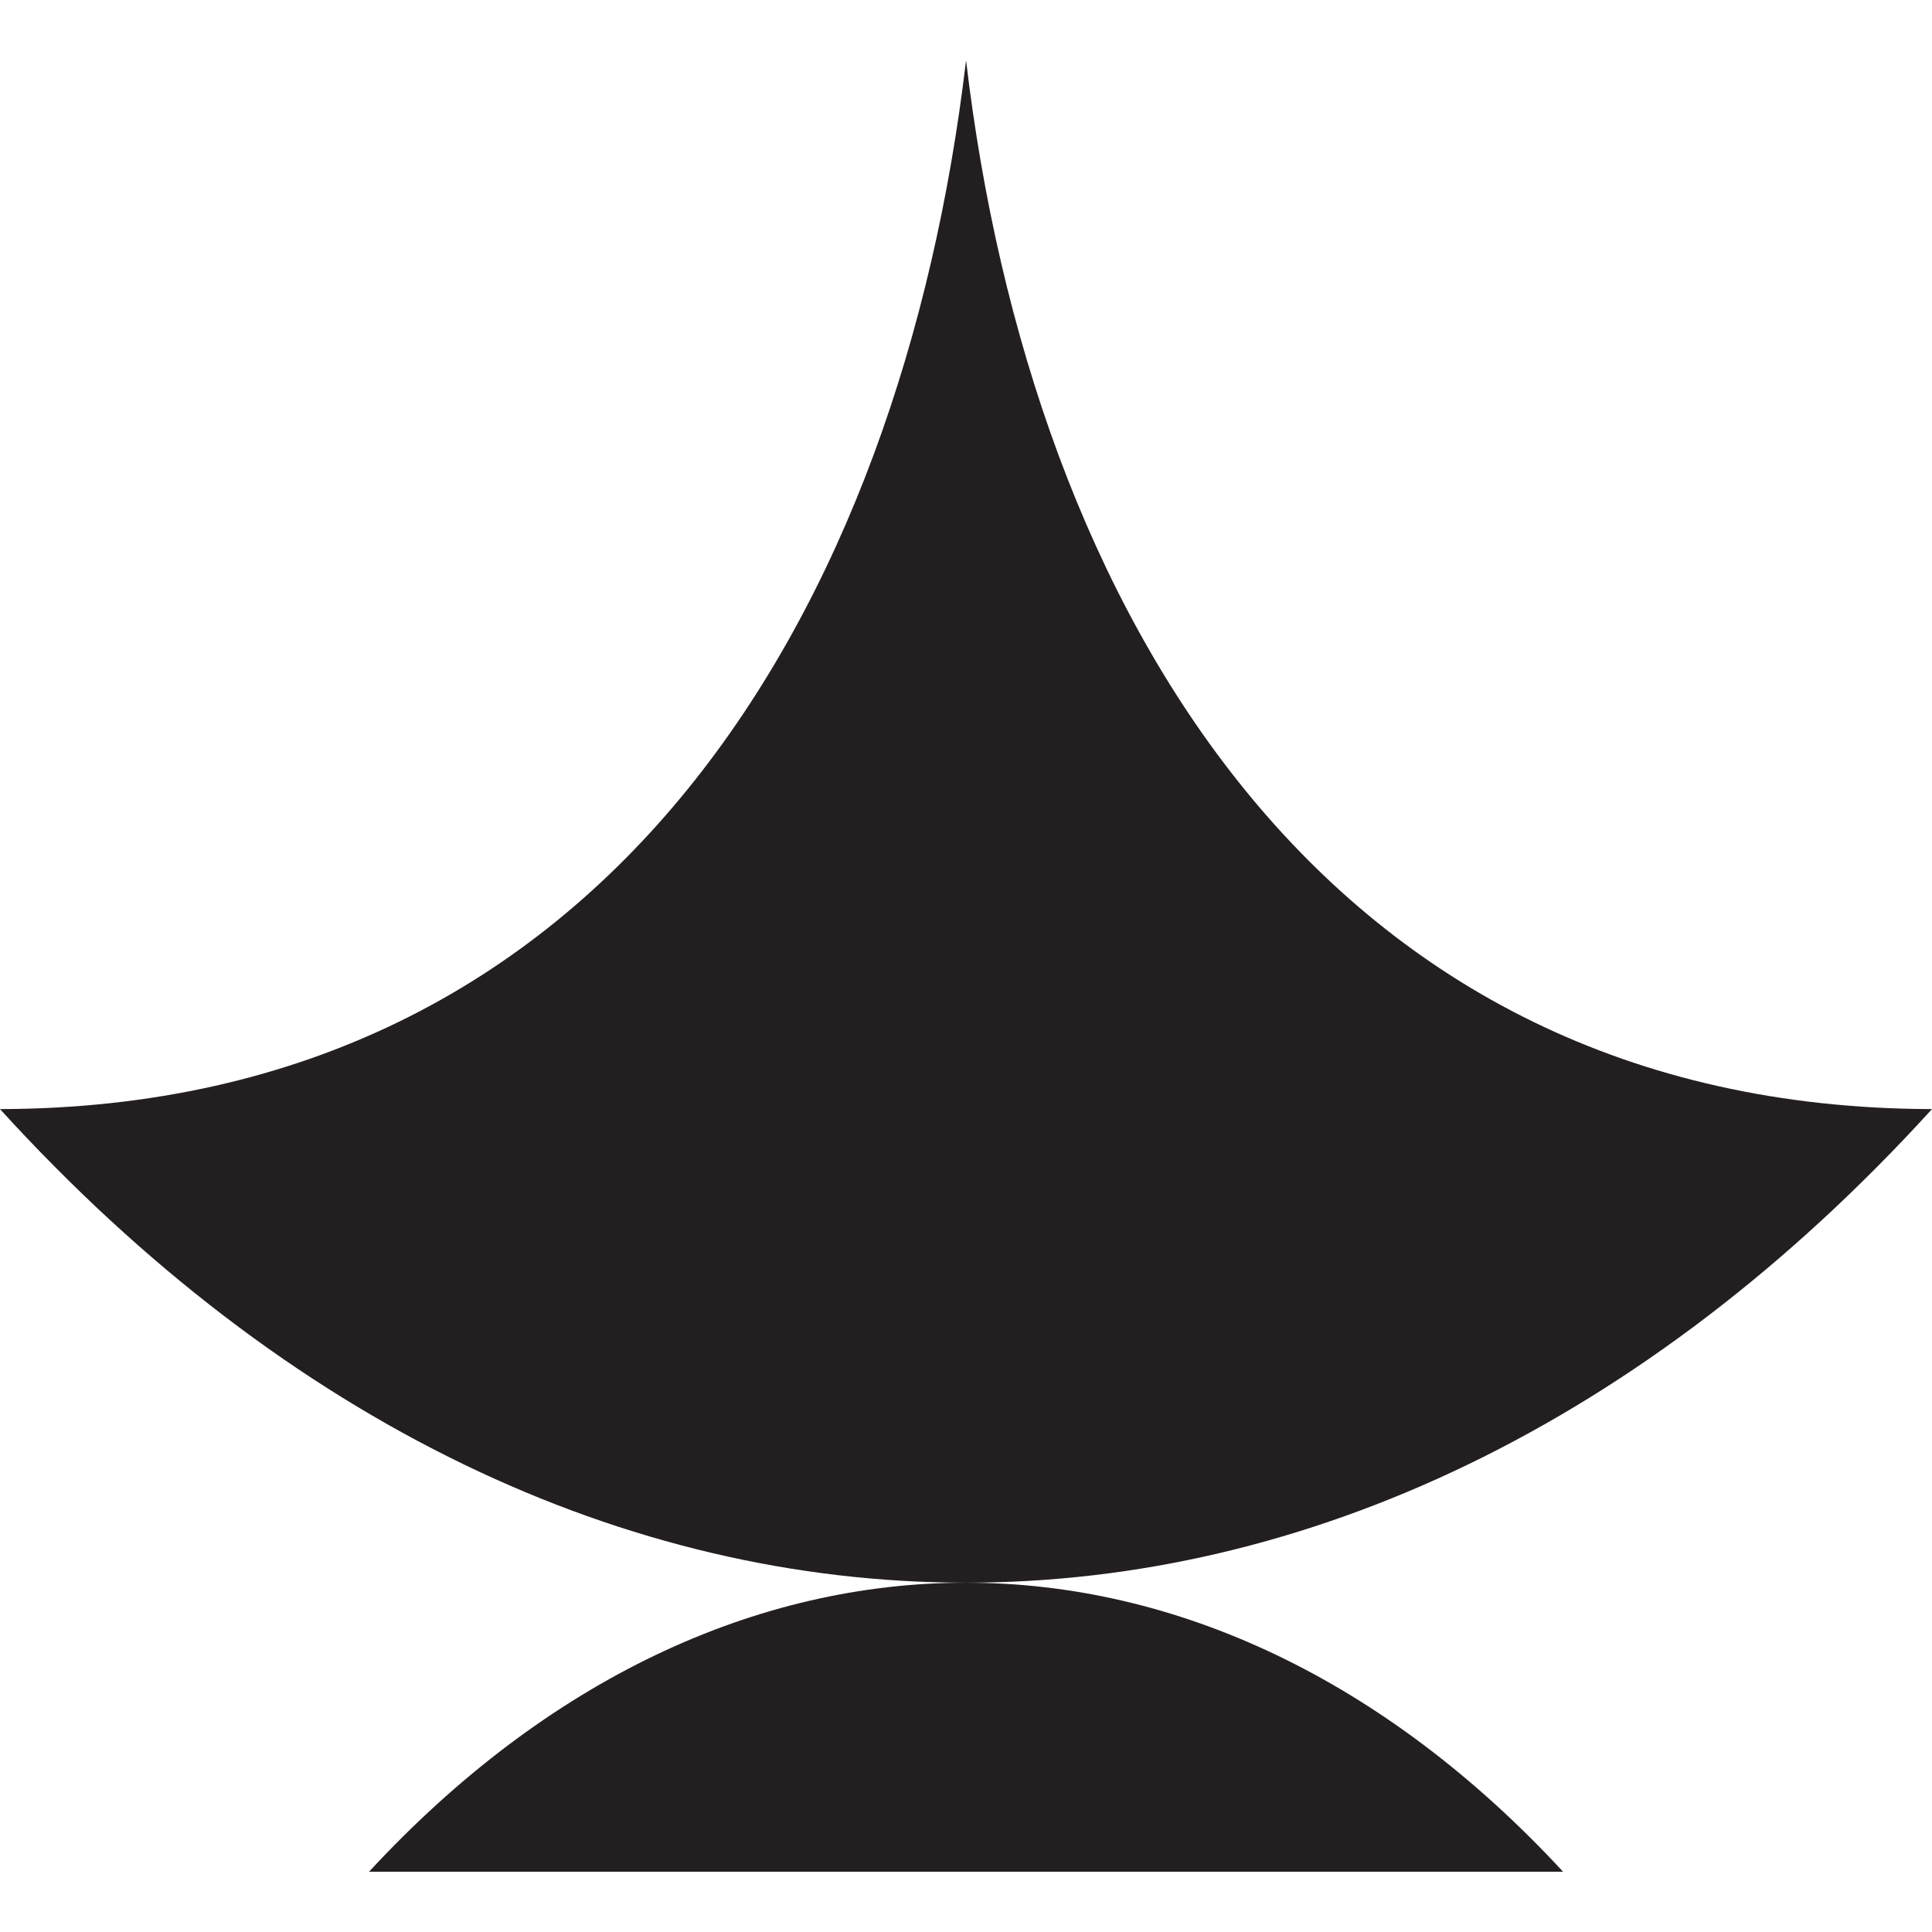
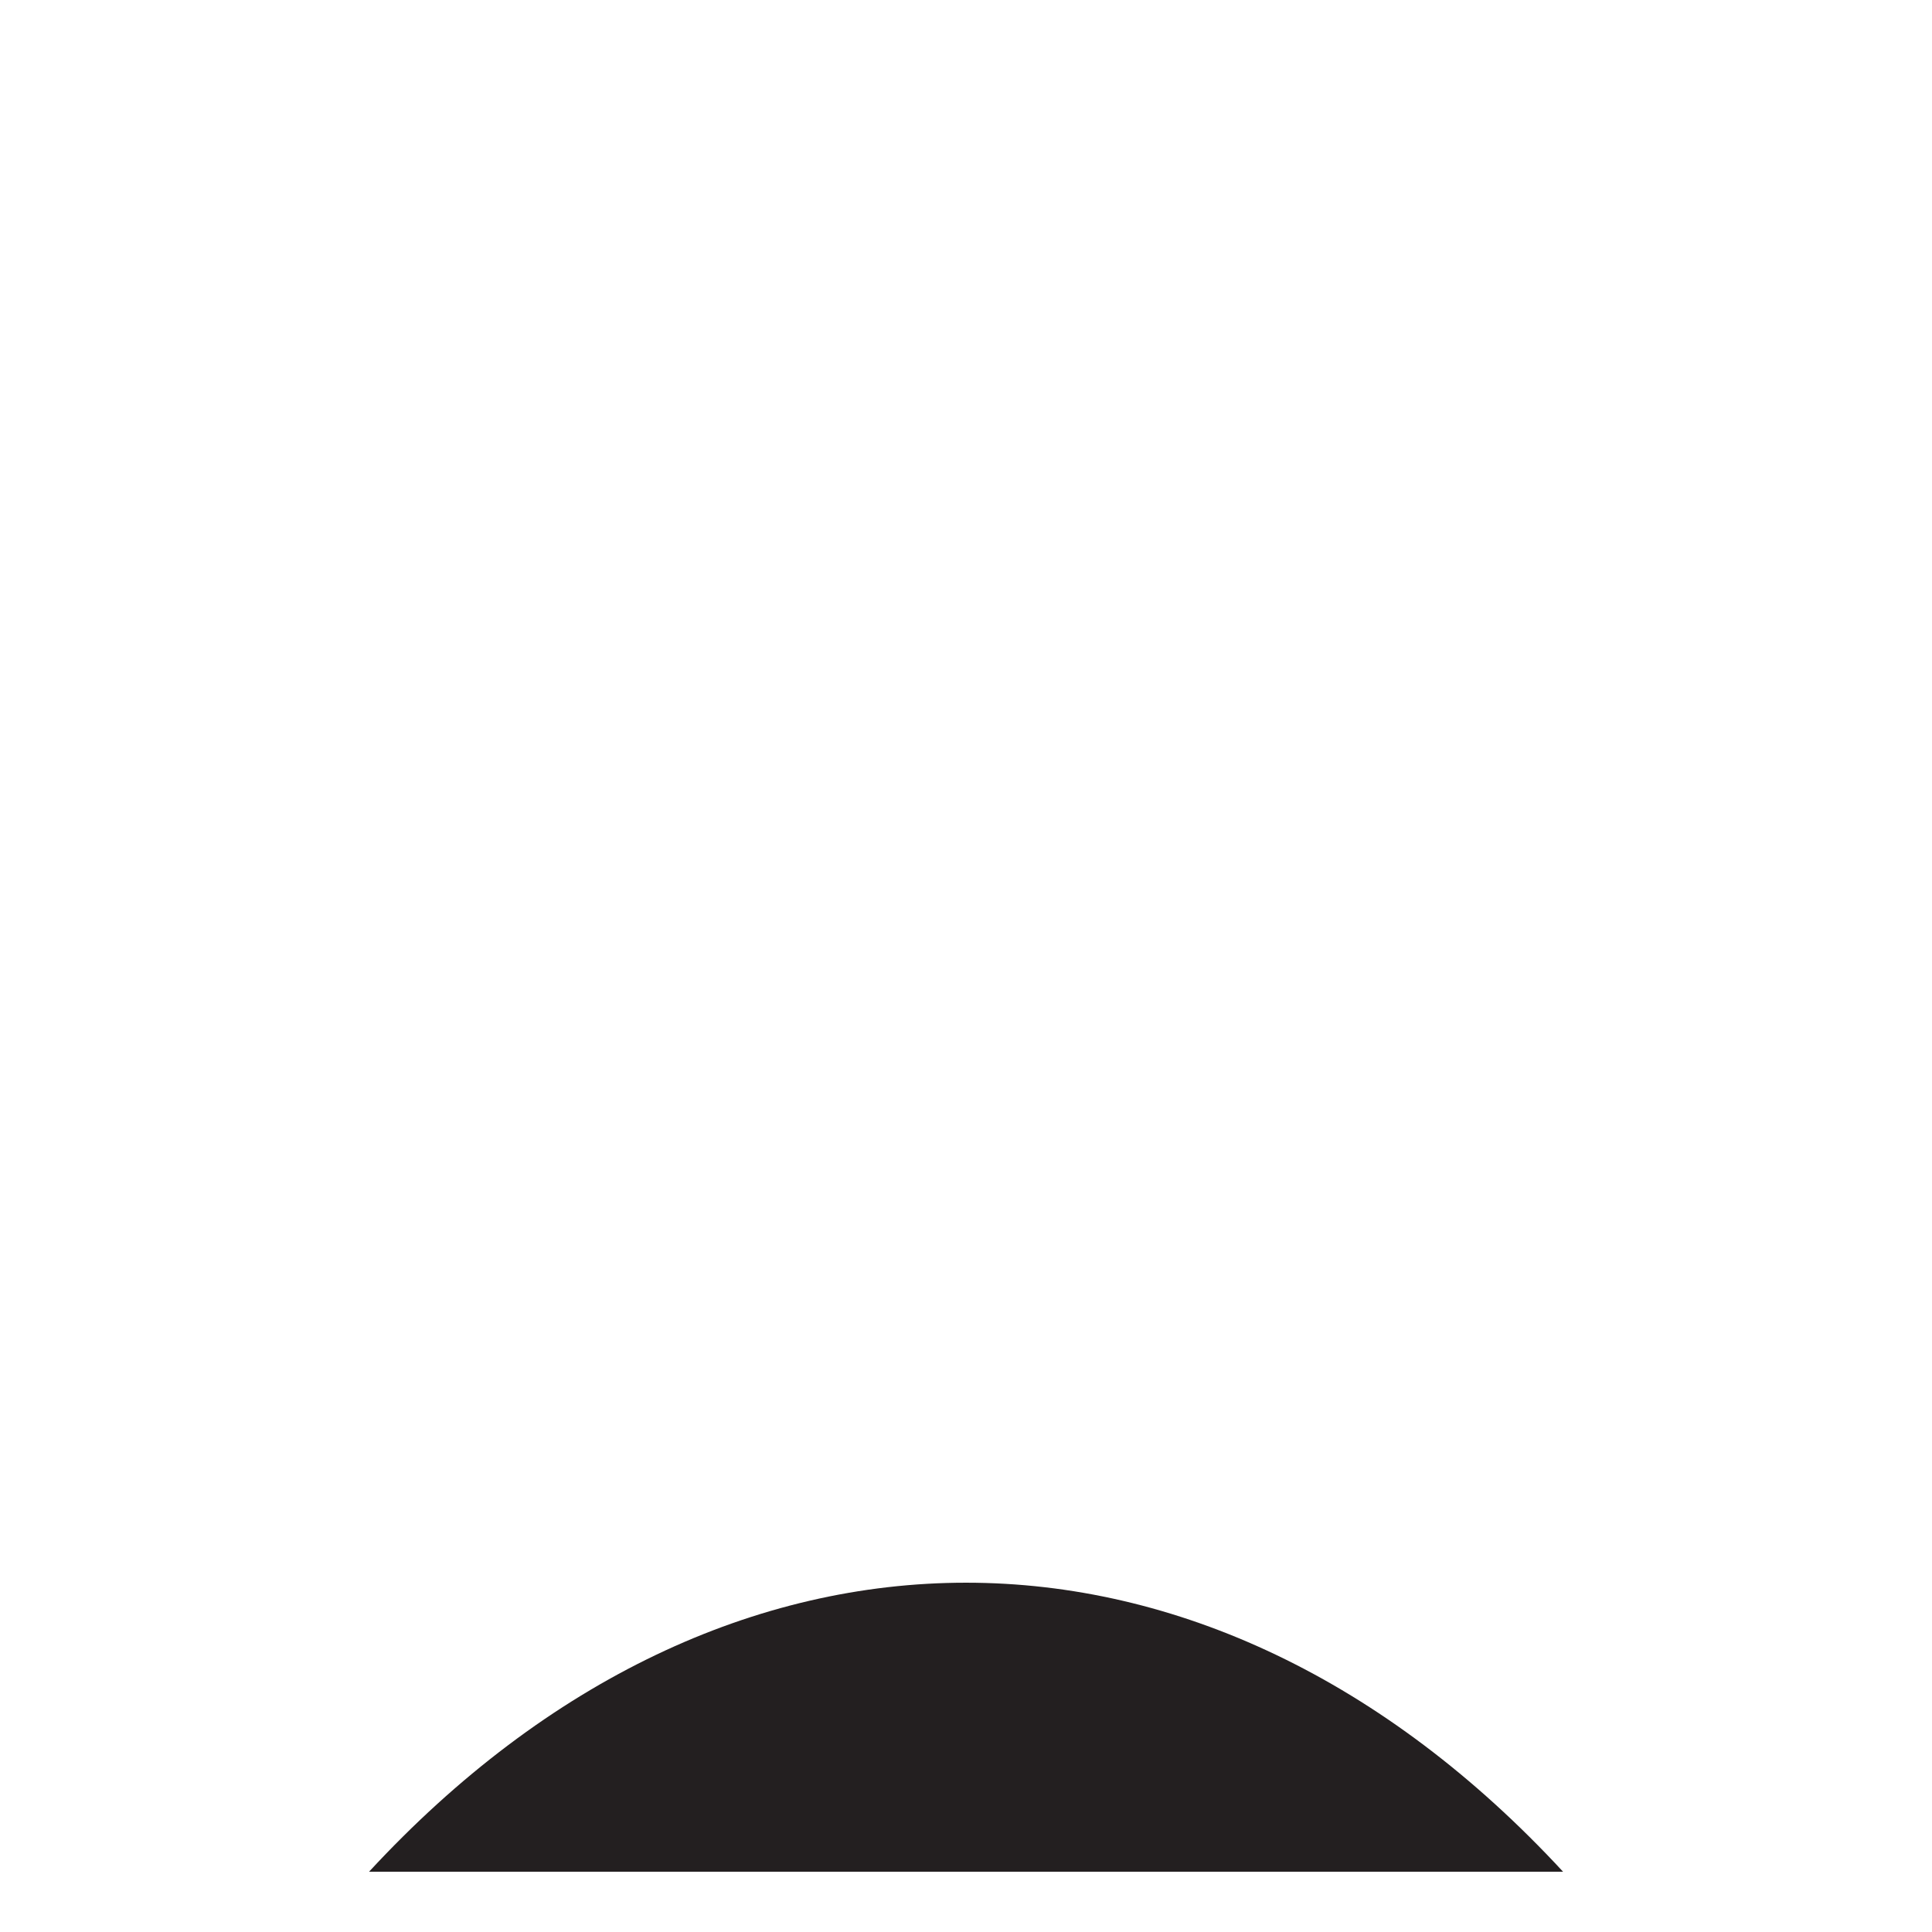
<svg xmlns="http://www.w3.org/2000/svg" id="logo" data-name="logo" width="32" height="32" viewBox="0 0 159.93 149.95" aria-label="Star Foundry Logo">
  <defs>
    <style>
      .cls-1 { 
        fill: #231f20; /* Default: black for light mode */
      }
      @media (prefers-color-scheme: dark) {
        .cls-1 { 
          fill: #ffffff; /* White for dark mode */
        }
      }
    </style>
  </defs>
-   <path class="cls-1" d="m129.39,149.95H30.55c29.49-31.9,69.35-31.9,98.84,0Z" />
-   <path class="cls-1" d="m159.93,86.82c-47.58,52.27-112.35,52.27-159.93,0,50.47-.1,74.62-41.51,79.97-86.82,5.34,45.33,29.51,86.72,79.96,86.82Z" />
+   <path class="cls-1" d="m129.39,149.95H30.55c29.49-31.9,69.35-31.9,98.84,0" />
</svg>